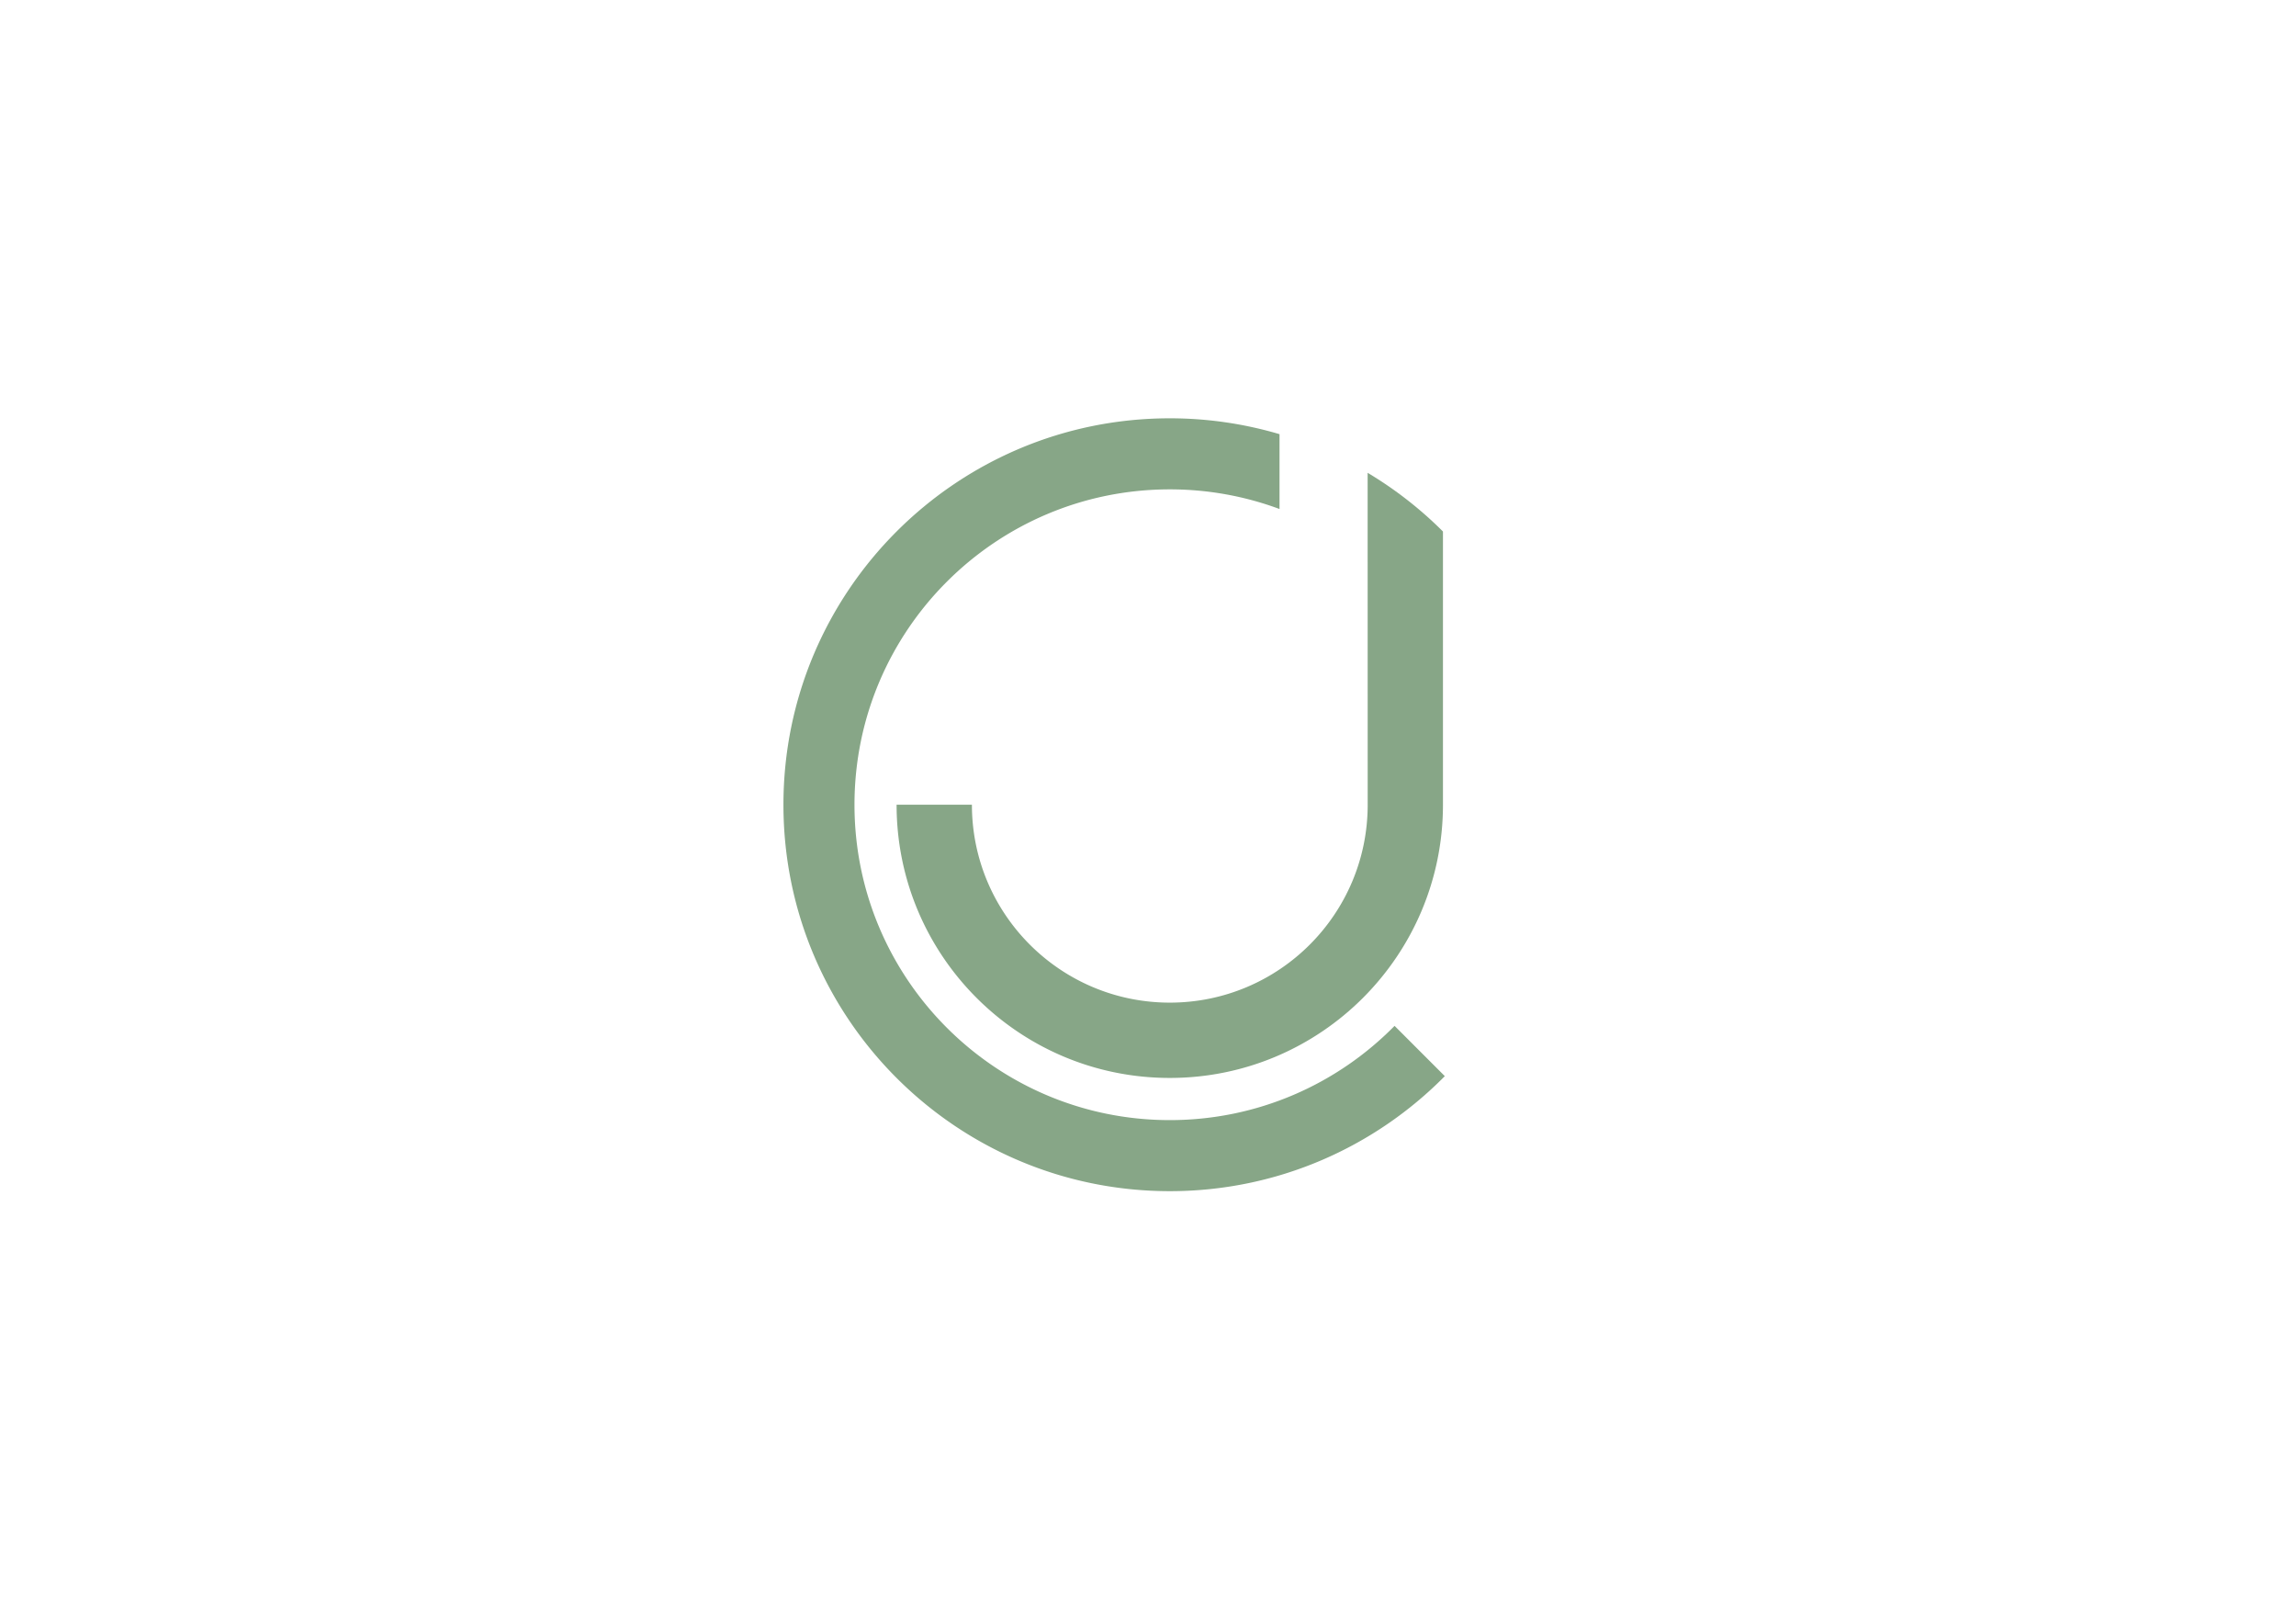
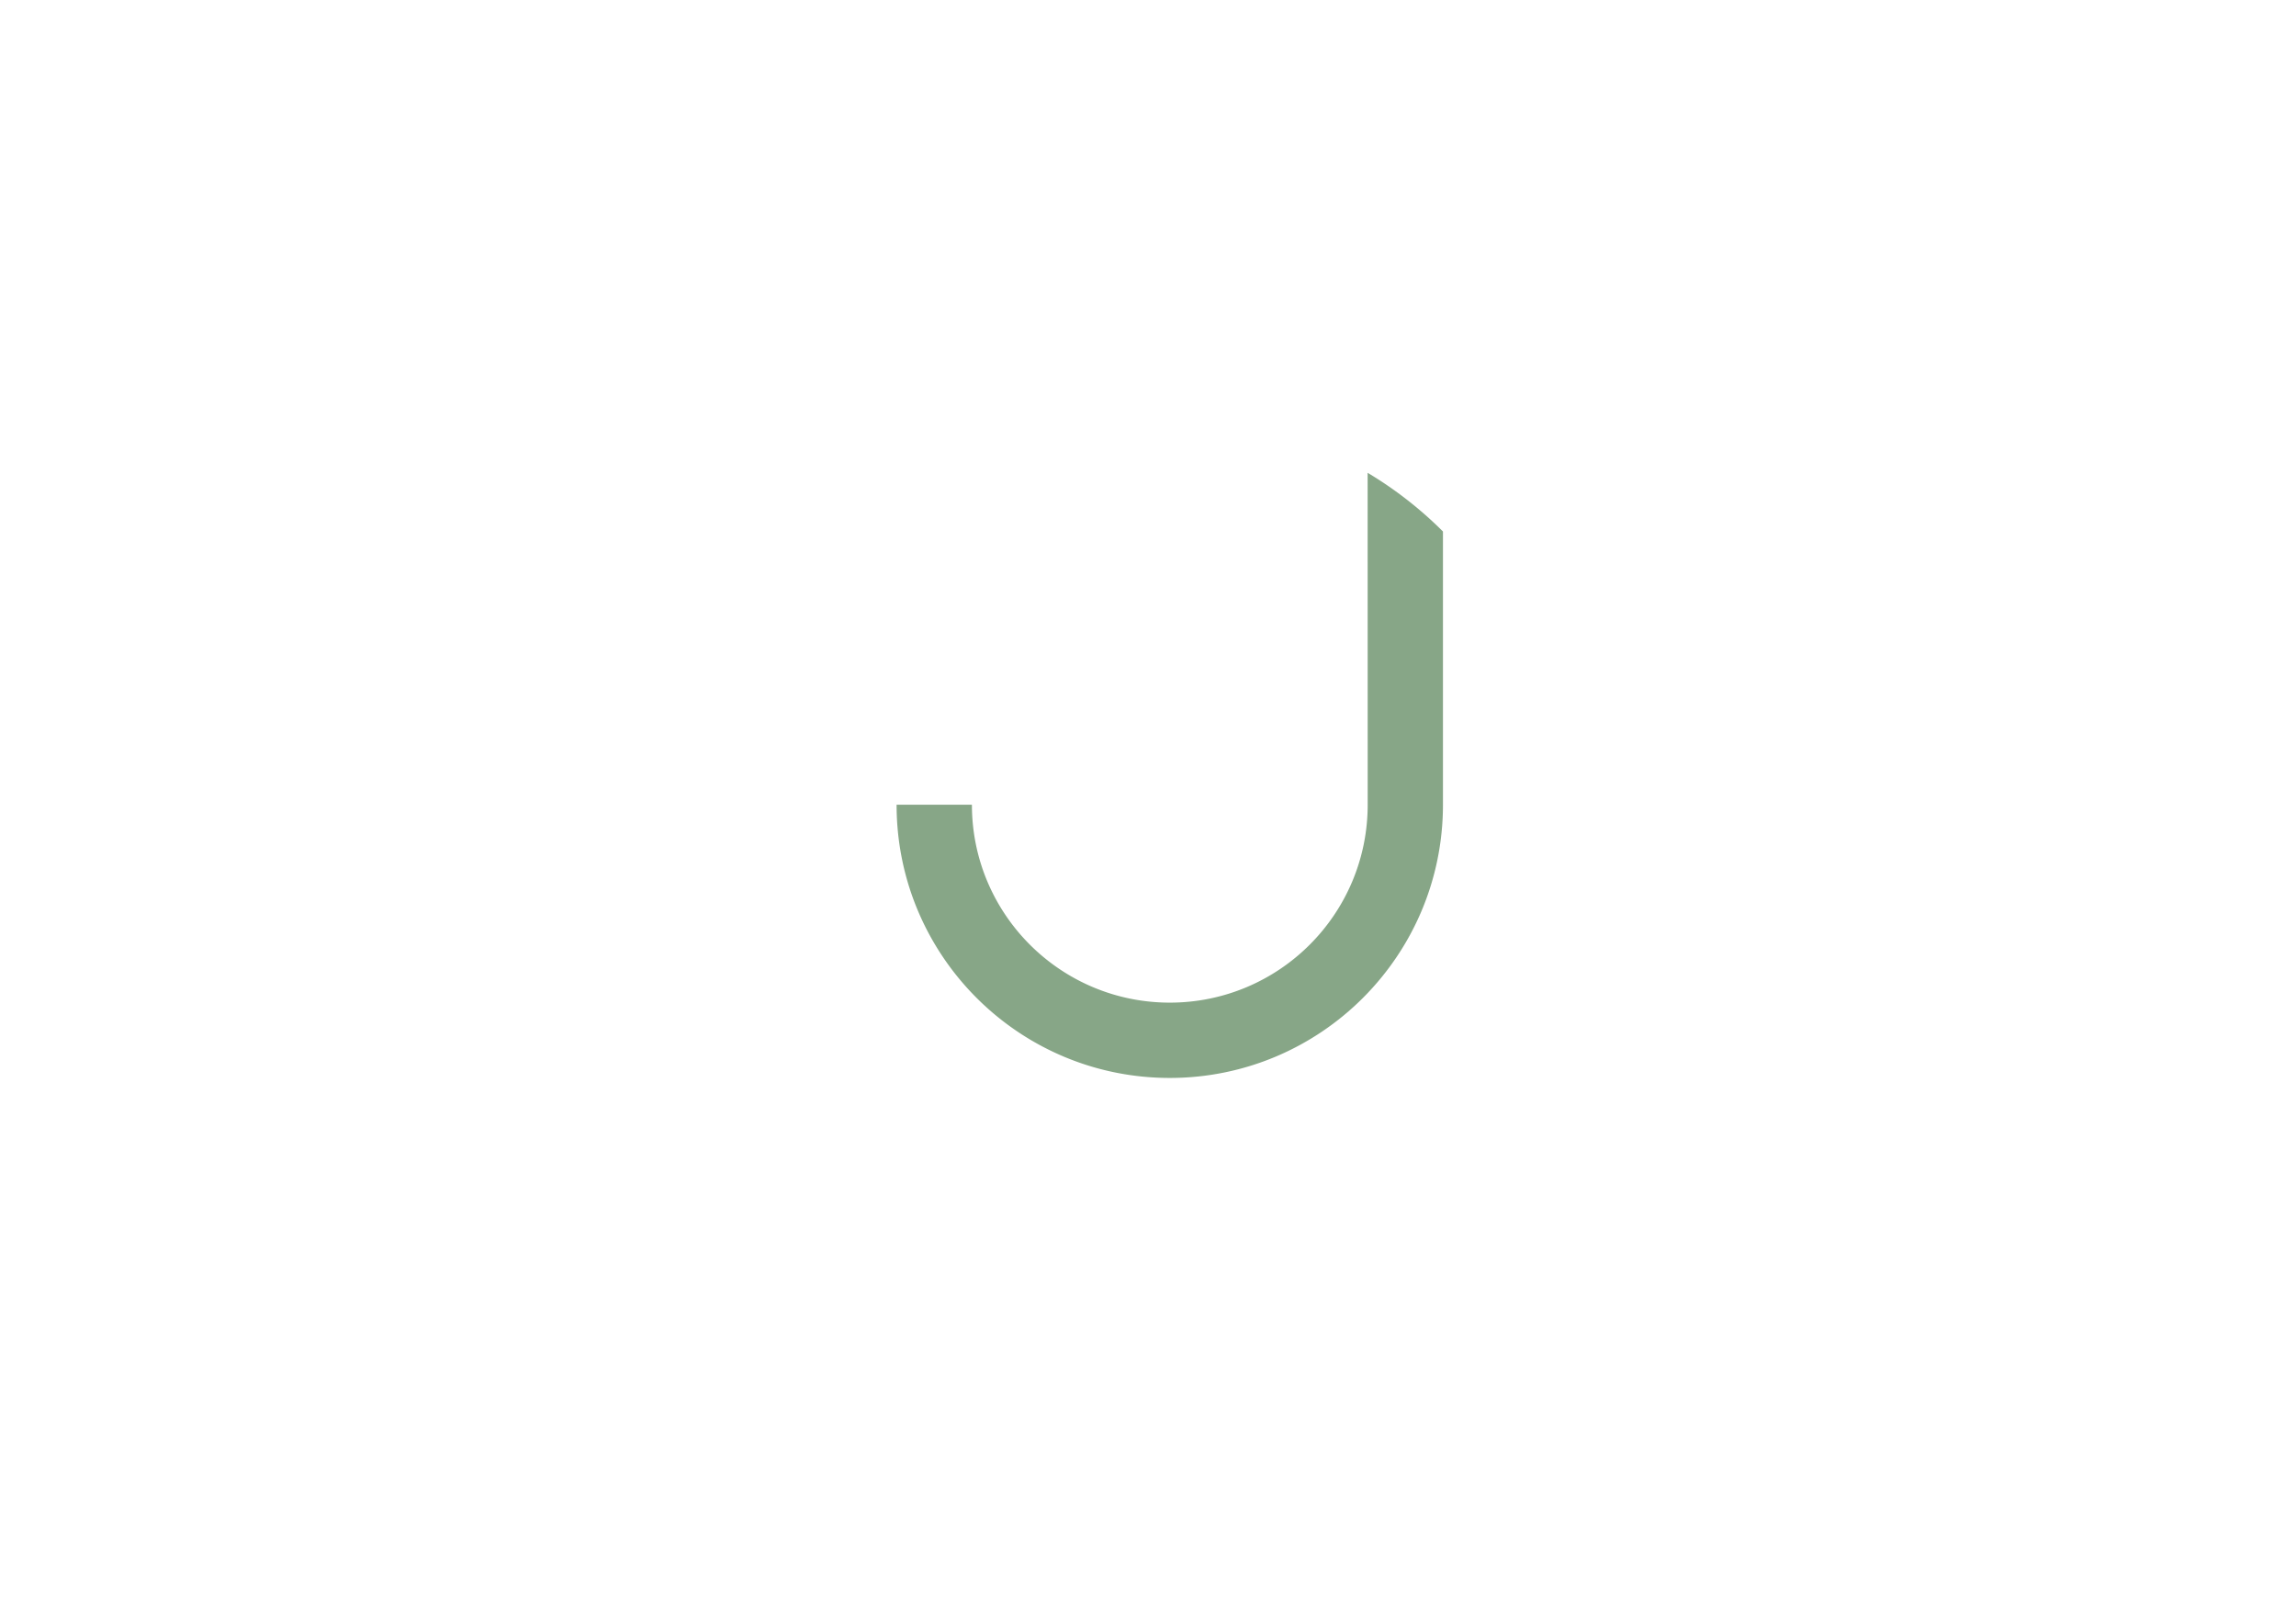
<svg xmlns="http://www.w3.org/2000/svg" data-bbox="287.27 153.36 242.51 283.34" overflow="visible" viewBox="0 0 841.89 595.28" data-type="color">
  <g>
-     <path d="M511.36 376.1c-20.97 21.32-50.15 34.55-82.42 34.55-63.85 0-115.62-51.76-115.62-115.62s51.76-115.62 115.62-115.62c14.15 0 27.7 2.55 40.23 7.2v-27.44a141.72 141.72 0 0 0-40.23-5.81c-78.24 0-141.67 63.43-141.67 141.67S350.7 436.7 428.94 436.7c39.46 0 75.16-16.14 100.84-42.17l-18.42-18.43z" fill="#87A687" data-color="1" />
-     <path d="M501.5 295.03c0 40.07-32.48 72.55-72.56 72.55-40.07 0-72.56-32.48-72.56-72.56h-27.62c0 55.32 44.85 100.17 100.17 100.17S529.1 350.34 529.1 295.02V194.86a142.247 142.247 0 0 0-27.62-21.52l.02 121.69z" fill="#87A687" data-color="1" />
+     <path d="M501.5 295.03c0 40.07-32.48 72.55-72.56 72.55-40.07 0-72.56-32.48-72.56-72.56h-27.62c0 55.32 44.85 100.17 100.17 100.17S529.1 350.34 529.1 295.02V194.86a142.247 142.247 0 0 0-27.62-21.52l.02 121.69" fill="#87A687" data-color="1" />
  </g>
</svg>